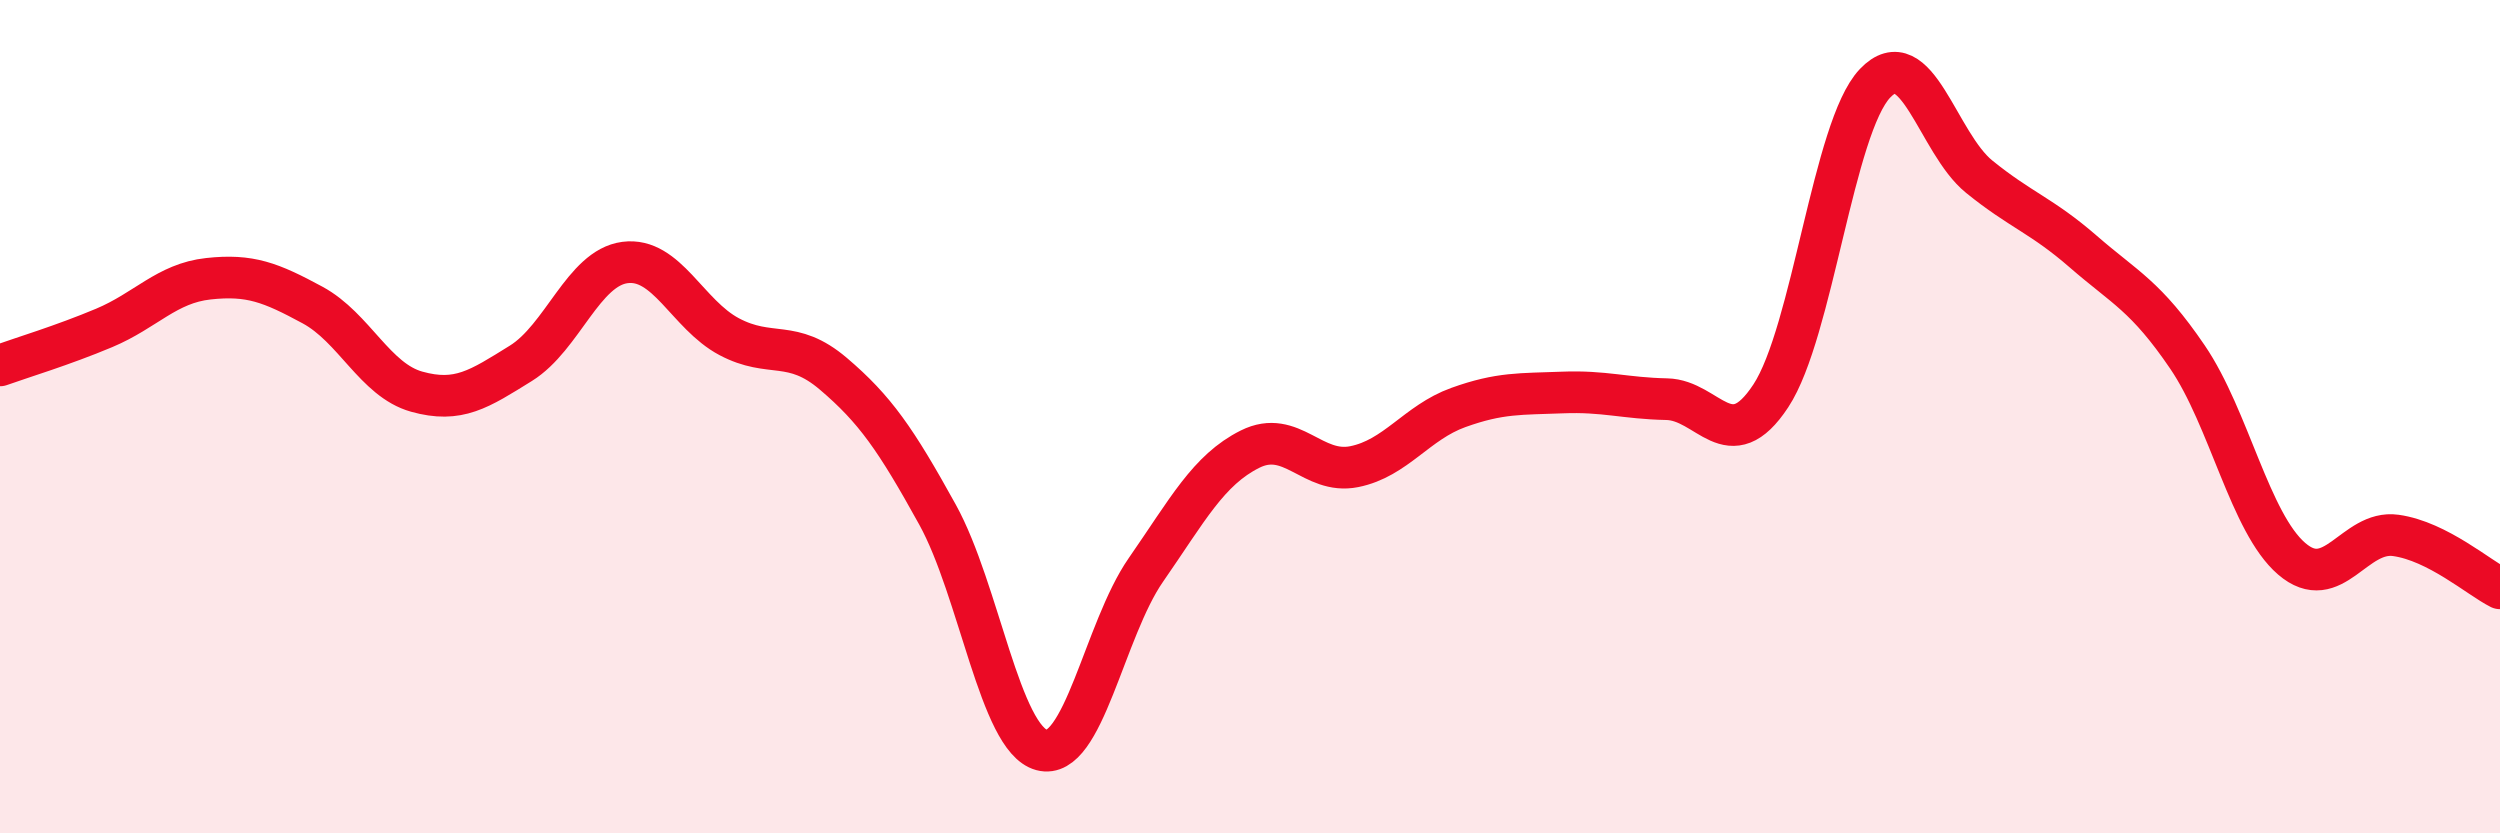
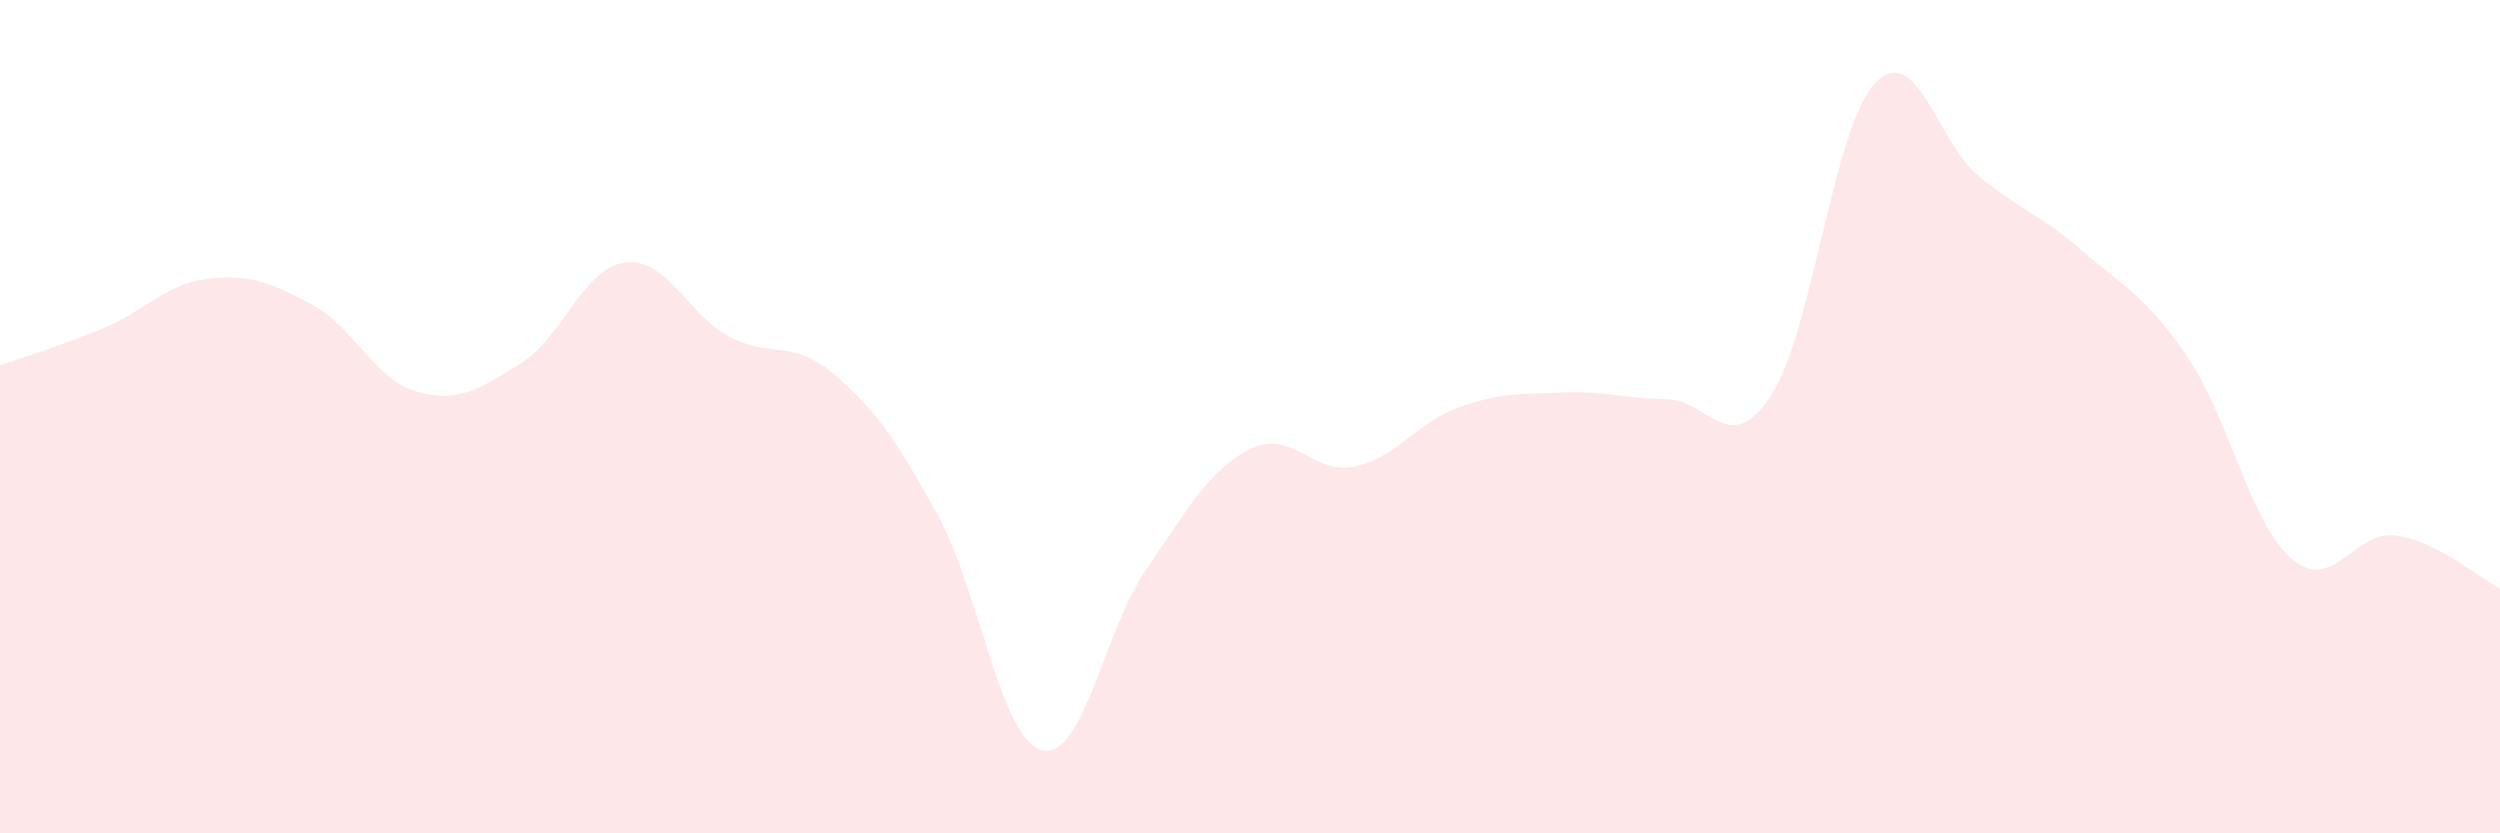
<svg xmlns="http://www.w3.org/2000/svg" width="60" height="20" viewBox="0 0 60 20">
  <path d="M 0,8.77 C 0.5,8.59 1.5,8.29 2.5,7.87 C 3.5,7.45 4,6.8 5,6.69 C 6,6.58 6.5,6.78 7.5,7.32 C 8.5,7.86 9,9.12 10,9.4 C 11,9.68 11.5,9.34 12.5,8.72 C 13.5,8.1 14,6.43 15,6.3 C 16,6.17 16.5,7.55 17.5,8.08 C 18.5,8.61 19,8.12 20,8.97 C 21,9.82 21.5,10.54 22.5,12.35 C 23.5,14.16 24,17.73 25,18 C 26,18.27 26.5,15.12 27.5,13.68 C 28.5,12.24 29,11.28 30,10.78 C 31,10.28 31.5,11.4 32.5,11.2 C 33.5,11 34,10.14 35,9.78 C 36,9.42 36.5,9.46 37.5,9.42 C 38.5,9.38 39,9.56 40,9.58 C 41,9.6 41.5,11.02 42.5,9.5 C 43.5,7.98 44,3.05 45,2 C 46,0.95 46.5,3.43 47.5,4.24 C 48.5,5.05 49,5.17 50,6.04 C 51,6.91 51.5,7.1 52.5,8.57 C 53.5,10.04 54,12.55 55,13.41 C 56,14.27 56.5,12.71 57.5,12.85 C 58.5,12.99 59.5,13.87 60,14.12L60 20L0 20Z" fill="#EB0A25" opacity="0.1" stroke-linecap="round" stroke-linejoin="round" />
-   <path d="M 0,8.77 C 0.5,8.59 1.5,8.29 2.5,7.87 C 3.5,7.45 4,6.8 5,6.69 C 6,6.58 6.5,6.78 7.5,7.32 C 8.5,7.86 9,9.12 10,9.4 C 11,9.68 11.5,9.34 12.5,8.72 C 13.5,8.1 14,6.43 15,6.3 C 16,6.17 16.5,7.55 17.5,8.08 C 18.5,8.61 19,8.12 20,8.97 C 21,9.82 21.5,10.54 22.5,12.35 C 23.5,14.16 24,17.73 25,18 C 26,18.27 26.5,15.12 27.5,13.68 C 28.5,12.24 29,11.28 30,10.78 C 31,10.28 31.5,11.4 32.5,11.2 C 33.5,11 34,10.14 35,9.78 C 36,9.42 36.5,9.46 37.5,9.42 C 38.5,9.38 39,9.56 40,9.58 C 41,9.6 41.5,11.02 42.5,9.5 C 43.5,7.98 44,3.05 45,2 C 46,0.95 46.5,3.43 47.5,4.24 C 48.5,5.05 49,5.17 50,6.04 C 51,6.91 51.5,7.1 52.5,8.57 C 53.5,10.04 54,12.55 55,13.41 C 56,14.27 56.5,12.71 57.5,12.85 C 58.5,12.99 59.5,13.87 60,14.12" stroke="#EB0A25" stroke-width="1" fill="none" stroke-linecap="round" stroke-linejoin="round" />
</svg>